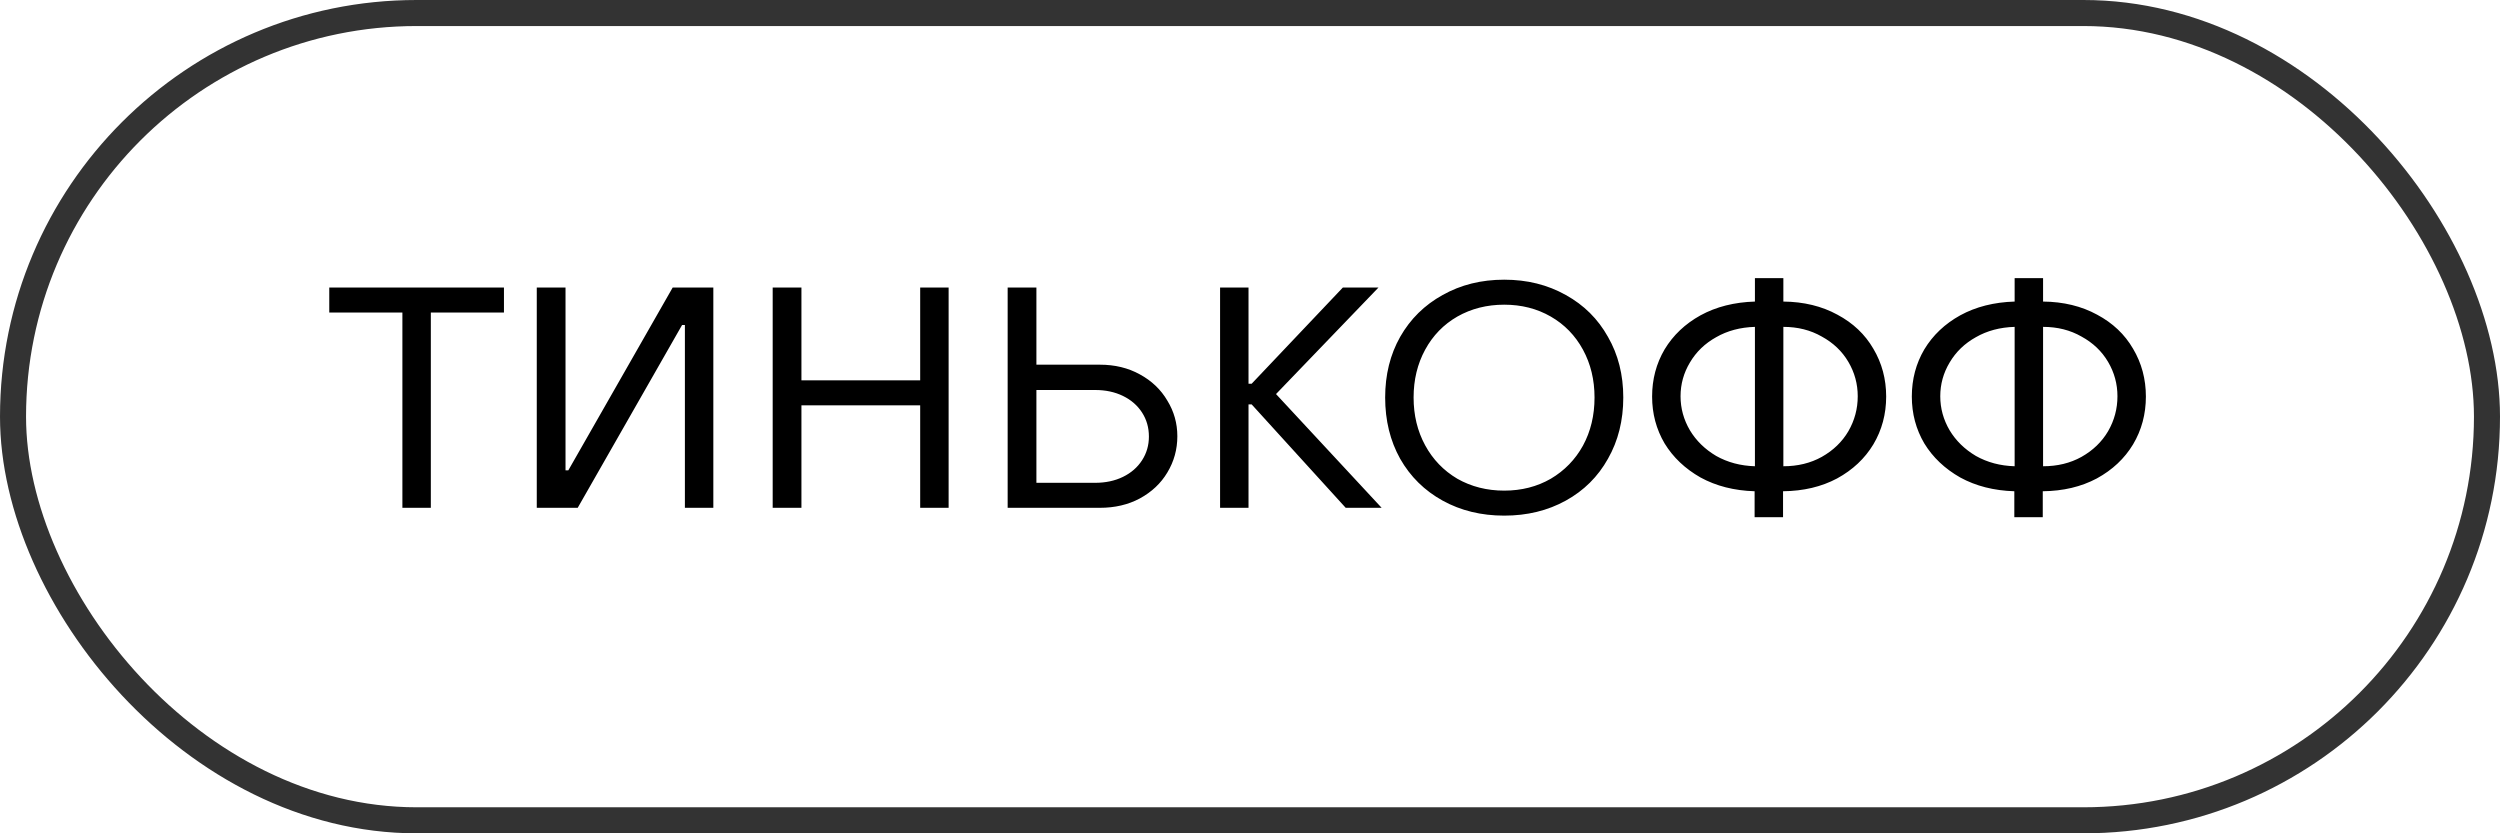
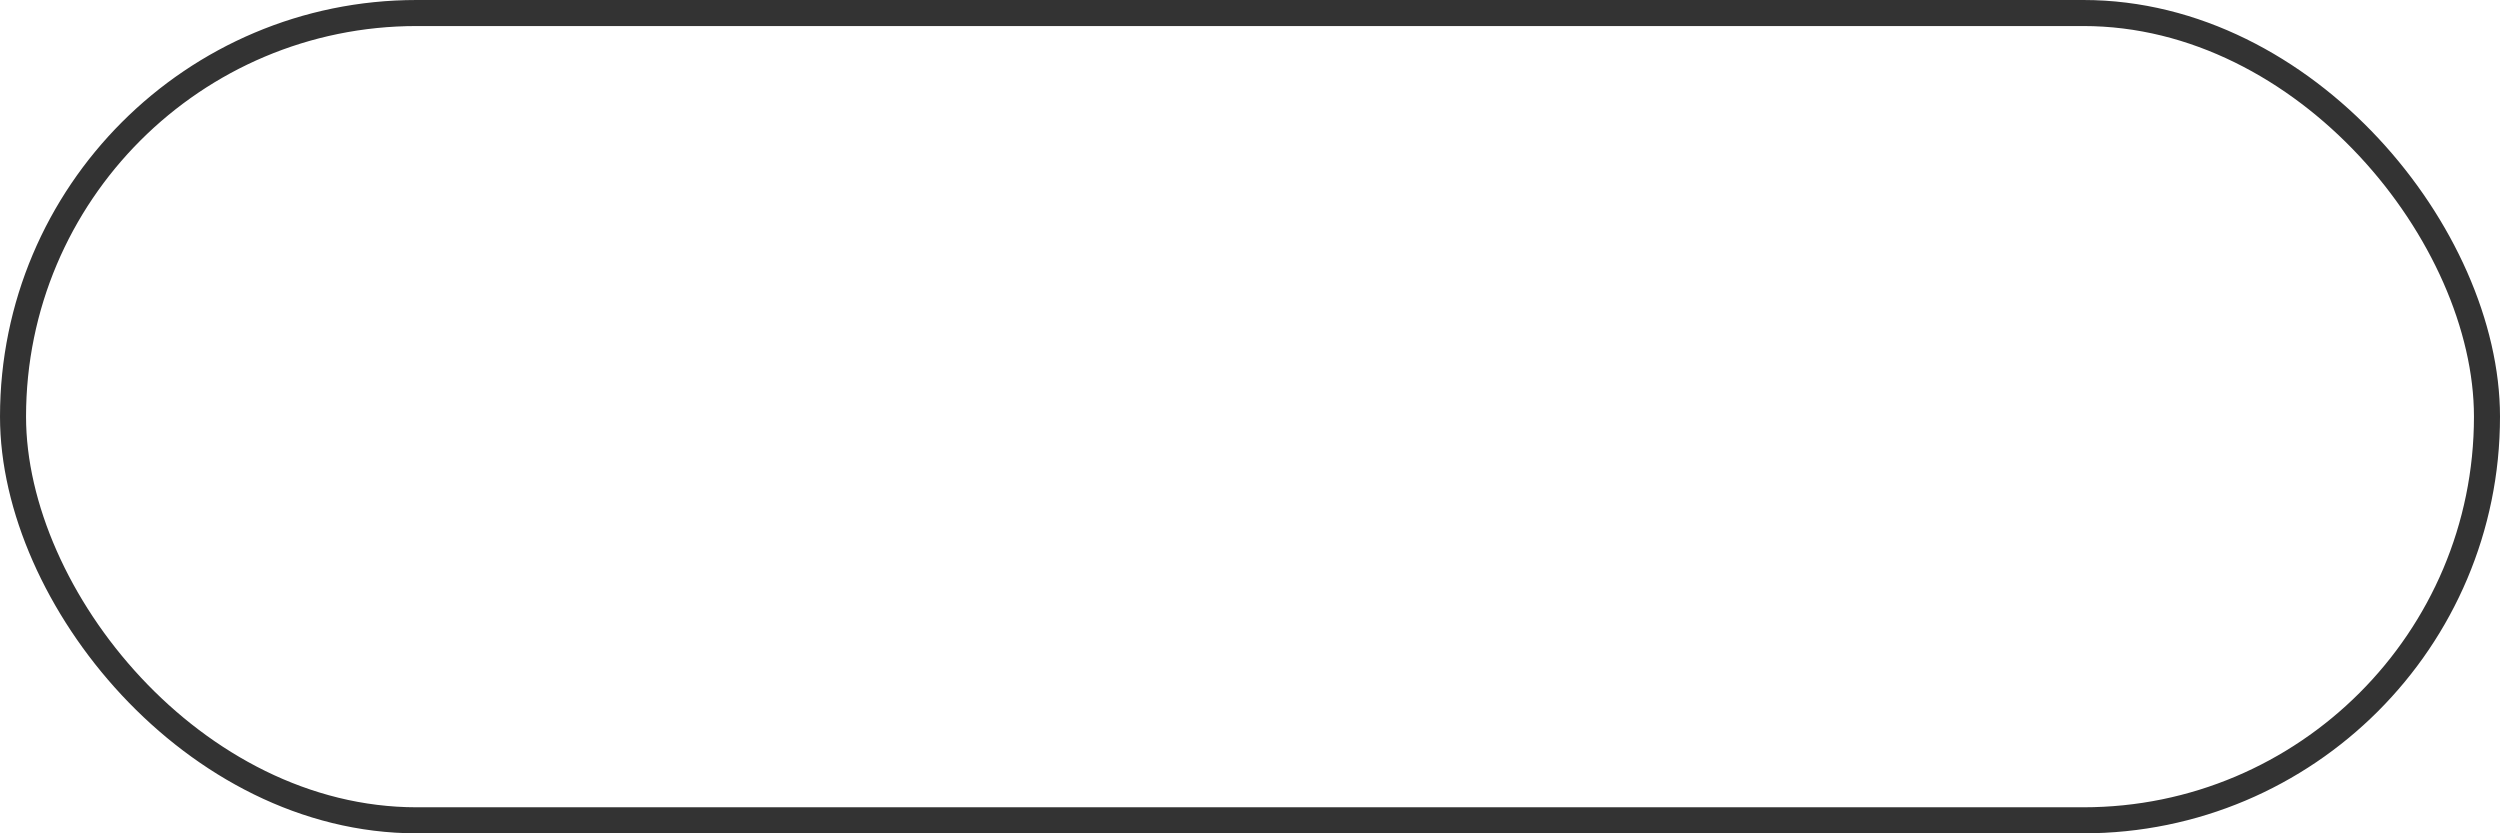
<svg xmlns="http://www.w3.org/2000/svg" width="96" height="32" viewBox="0 0 96 32" fill="none">
-   <path d="M15.452 12H12.644V11.04H19.352V12H16.544V19.5H15.452V12ZM26.3 19.5V12.48H26.192L22.184 19.5H20.612V11.04H21.716V18.06H21.824L25.832 11.04H27.392V19.5H26.3ZM29.671 11.04H30.775V14.604H35.335V11.04H36.427V19.5H35.335V15.564H30.775V19.5H29.671V11.04ZM38.694 11.04H39.798V14.004H42.234C42.81 14.004 43.322 14.128 43.77 14.376C44.226 14.624 44.578 14.96 44.826 15.384C45.082 15.8 45.21 16.256 45.21 16.752C45.21 17.256 45.082 17.72 44.826 18.144C44.578 18.56 44.226 18.892 43.77 19.14C43.322 19.38 42.81 19.5 42.234 19.5H38.694V11.04ZM42.054 18.54C42.454 18.54 42.81 18.464 43.122 18.312C43.434 18.16 43.678 17.948 43.854 17.676C44.03 17.404 44.118 17.1 44.118 16.764C44.118 16.42 44.03 16.112 43.854 15.84C43.678 15.568 43.434 15.356 43.122 15.204C42.81 15.052 42.454 14.976 42.054 14.976H39.798V18.54H42.054ZM46.851 11.04H47.943V14.736H48.063L51.567 11.04H52.935L48.999 15.132L53.055 19.5H51.675L48.063 15.528H47.943V19.5H46.851V11.04ZM57.762 19.8C56.882 19.8 56.094 19.608 55.398 19.224C54.702 18.84 54.158 18.304 53.766 17.616C53.382 16.928 53.19 16.144 53.19 15.264C53.19 14.392 53.382 13.616 53.766 12.936C54.158 12.248 54.702 11.712 55.398 11.328C56.094 10.936 56.882 10.74 57.762 10.74C58.642 10.74 59.43 10.936 60.126 11.328C60.822 11.712 61.362 12.248 61.746 12.936C62.138 13.616 62.334 14.392 62.334 15.264C62.334 16.144 62.138 16.928 61.746 17.616C61.362 18.304 60.822 18.84 60.126 19.224C59.43 19.608 58.642 19.8 57.762 19.8ZM57.762 18.84C58.426 18.84 59.022 18.688 59.55 18.384C60.078 18.072 60.49 17.648 60.786 17.112C61.082 16.568 61.23 15.952 61.23 15.264C61.23 14.584 61.082 13.972 60.786 13.428C60.49 12.884 60.078 12.46 59.55 12.156C59.022 11.852 58.426 11.7 57.762 11.7C57.098 11.7 56.498 11.852 55.962 12.156C55.434 12.46 55.022 12.884 54.726 13.428C54.43 13.972 54.282 14.584 54.282 15.264C54.282 15.944 54.43 16.556 54.726 17.1C55.022 17.644 55.434 18.072 55.962 18.384C56.498 18.688 57.098 18.84 57.762 18.84ZM67.377 18.864C66.593 18.84 65.901 18.664 65.301 18.336C64.709 18 64.249 17.564 63.921 17.028C63.601 16.484 63.441 15.884 63.441 15.228C63.441 14.564 63.601 13.96 63.921 13.416C64.249 12.872 64.709 12.436 65.301 12.108C65.901 11.78 66.597 11.604 67.389 11.58V10.68H68.481V11.58C69.265 11.588 69.957 11.756 70.557 12.084C71.157 12.404 71.617 12.84 71.937 13.392C72.265 13.944 72.429 14.556 72.429 15.228C72.429 15.9 72.265 16.512 71.937 17.064C71.609 17.608 71.145 18.044 70.545 18.372C69.945 18.692 69.253 18.856 68.469 18.864V19.86H67.377V18.864ZM67.389 12.552C66.829 12.568 66.333 12.7 65.901 12.948C65.469 13.188 65.133 13.512 64.893 13.92C64.653 14.32 64.533 14.752 64.533 15.216C64.533 15.68 64.653 16.116 64.893 16.524C65.133 16.924 65.469 17.252 65.901 17.508C66.341 17.756 66.837 17.888 67.389 17.904V12.552ZM68.481 17.904C69.033 17.904 69.525 17.784 69.957 17.544C70.397 17.296 70.737 16.968 70.977 16.56C71.217 16.144 71.337 15.696 71.337 15.216C71.337 14.744 71.217 14.304 70.977 13.896C70.737 13.488 70.397 13.164 69.957 12.924C69.525 12.676 69.033 12.552 68.481 12.552V17.904ZM77.35 18.864C76.566 18.84 75.874 18.664 75.274 18.336C74.682 18 74.222 17.564 73.894 17.028C73.574 16.484 73.414 15.884 73.414 15.228C73.414 14.564 73.574 13.96 73.894 13.416C74.222 12.872 74.682 12.436 75.274 12.108C75.874 11.78 76.57 11.604 77.362 11.58V10.68H78.454V11.58C79.238 11.588 79.93 11.756 80.53 12.084C81.13 12.404 81.59 12.84 81.91 13.392C82.238 13.944 82.402 14.556 82.402 15.228C82.402 15.9 82.238 16.512 81.91 17.064C81.582 17.608 81.118 18.044 80.518 18.372C79.918 18.692 79.226 18.856 78.442 18.864V19.86H77.35V18.864ZM77.362 12.552C76.802 12.568 76.306 12.7 75.874 12.948C75.442 13.188 75.106 13.512 74.866 13.92C74.626 14.32 74.506 14.752 74.506 15.216C74.506 15.68 74.626 16.116 74.866 16.524C75.106 16.924 75.442 17.252 75.874 17.508C76.314 17.756 76.81 17.888 77.362 17.904V12.552ZM78.454 17.904C79.006 17.904 79.498 17.784 79.93 17.544C80.37 17.296 80.71 16.968 80.95 16.56C81.19 16.144 81.31 15.696 81.31 15.216C81.31 14.744 81.19 14.304 80.95 13.896C80.71 13.488 80.37 13.164 79.93 12.924C79.498 12.676 79.006 12.552 78.454 12.552V17.904Z" fill="black" />
  <rect x="0.5" y="0.5" width="95" height="31" rx="15.5" stroke="#333333" />
</svg>